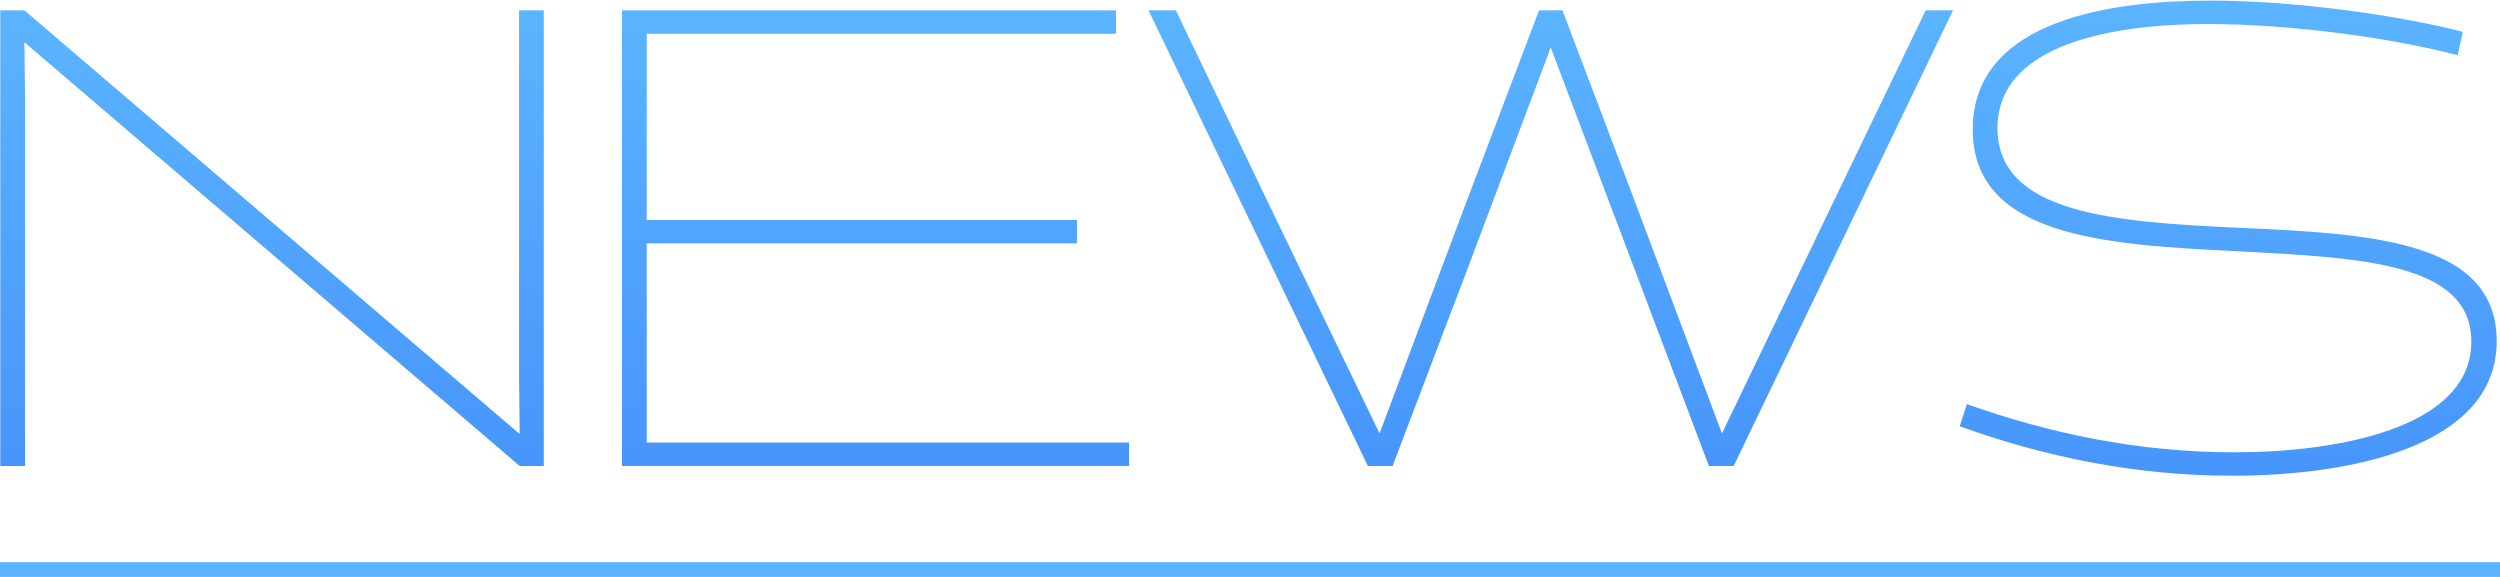
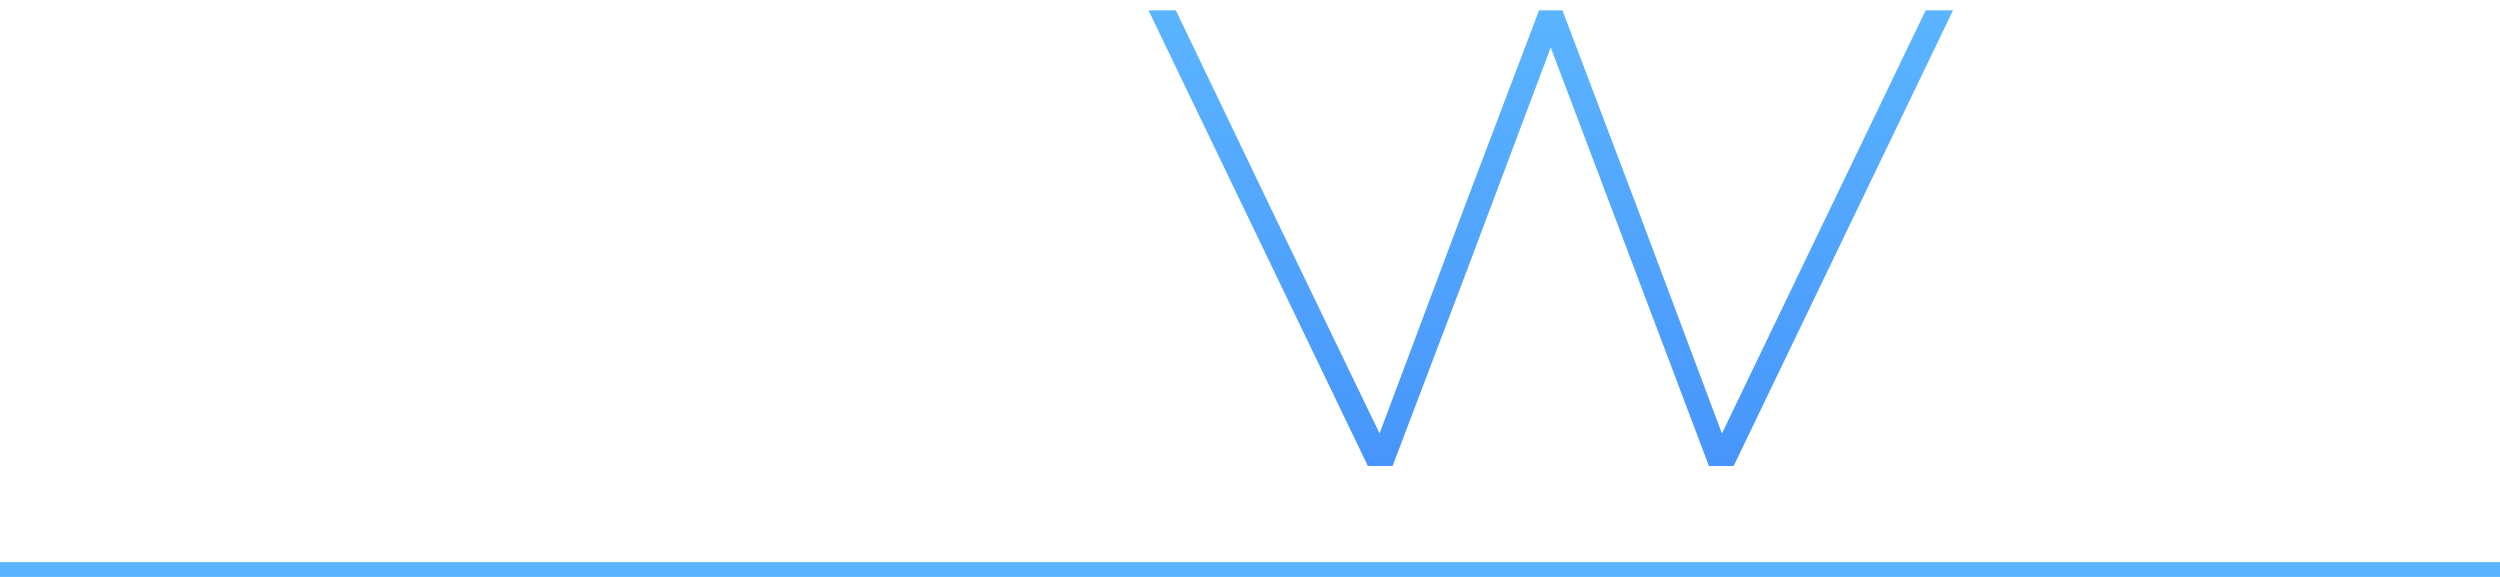
<svg xmlns="http://www.w3.org/2000/svg" width="338" height="78" viewBox="0 0 338 78" fill="none">
-   <path d="M301.738 64.32C288.802 64.32 276.394 61.768 264.954 57.632L265.922 54.64C277.098 58.6 289.066 61.152 302.178 61.152C315.73 61.152 334.122 57.984 334.122 46.192C334.122 35.456 319.074 34.84 302.266 33.96C284.666 33.08 266.714 32.024 266.714 17.504C266.714 2.368 286.25 0.08 298.834 0.08C310.45 0.08 324.442 2.104 332.978 4.304L332.274 7.472C324.002 5.272 310.362 3.248 298.394 3.248C288.538 3.248 270.058 4.92 270.058 17.328C270.058 29.032 286.25 30 302.53 30.792C320.13 31.584 337.554 32.376 337.554 46.104C337.554 60.36 317.842 64.32 301.738 64.32Z" fill="url(#paint0_linear_1133_10933)" />
  <path d="M234.39 63H231.046L221.102 36.688L209.662 6.416L198.31 36.6L188.278 63H184.934L155.278 1.4H158.974L171.646 27.8L186.518 58.6L198.134 27.624L208.078 1.4H211.246L221.278 27.888L232.806 58.6L247.678 27.712L260.35 1.4H264.046L234.39 63Z" fill="url(#paint1_linear_1133_10933)" />
-   <path d="M152.642 63H84.09V1.4H150.882V4.568H87.434V29.736H145.602V32.904H87.434V59.832H152.642V63Z" fill="url(#paint2_linear_1133_10933)" />
-   <path d="M70.176 50.856V1.4H73.52V63H70.264L3.296 5.712L3.384 12.752V63H0.04V1.4H3.296L70.264 58.688L70.176 50.856Z" fill="url(#paint3_linear_1133_10933)" />
  <path d="M0 76H338V78H0V76Z" fill="#5BB4FF" />
  <defs>
    <linearGradient id="paint0_linear_1133_10933" x1="301.254" y1="0.08" x2="301.254" y2="64.32" gradientUnits="userSpaceOnUse">
      <stop stop-color="#5BB4FF" />
      <stop offset="1" stop-color="#4795FB" />
    </linearGradient>
    <linearGradient id="paint1_linear_1133_10933" x1="209.662" y1="1.4" x2="209.662" y2="63" gradientUnits="userSpaceOnUse">
      <stop stop-color="#5BB4FF" />
      <stop offset="1" stop-color="#4795FB" />
    </linearGradient>
    <linearGradient id="paint2_linear_1133_10933" x1="118.366" y1="1.4" x2="118.366" y2="63" gradientUnits="userSpaceOnUse">
      <stop stop-color="#5BB4FF" />
      <stop offset="1" stop-color="#4795FB" />
    </linearGradient>
    <linearGradient id="paint3_linear_1133_10933" x1="36.78" y1="1.4" x2="36.78" y2="63" gradientUnits="userSpaceOnUse">
      <stop stop-color="#5BB4FF" />
      <stop offset="1" stop-color="#4795FB" />
    </linearGradient>
  </defs>
</svg>